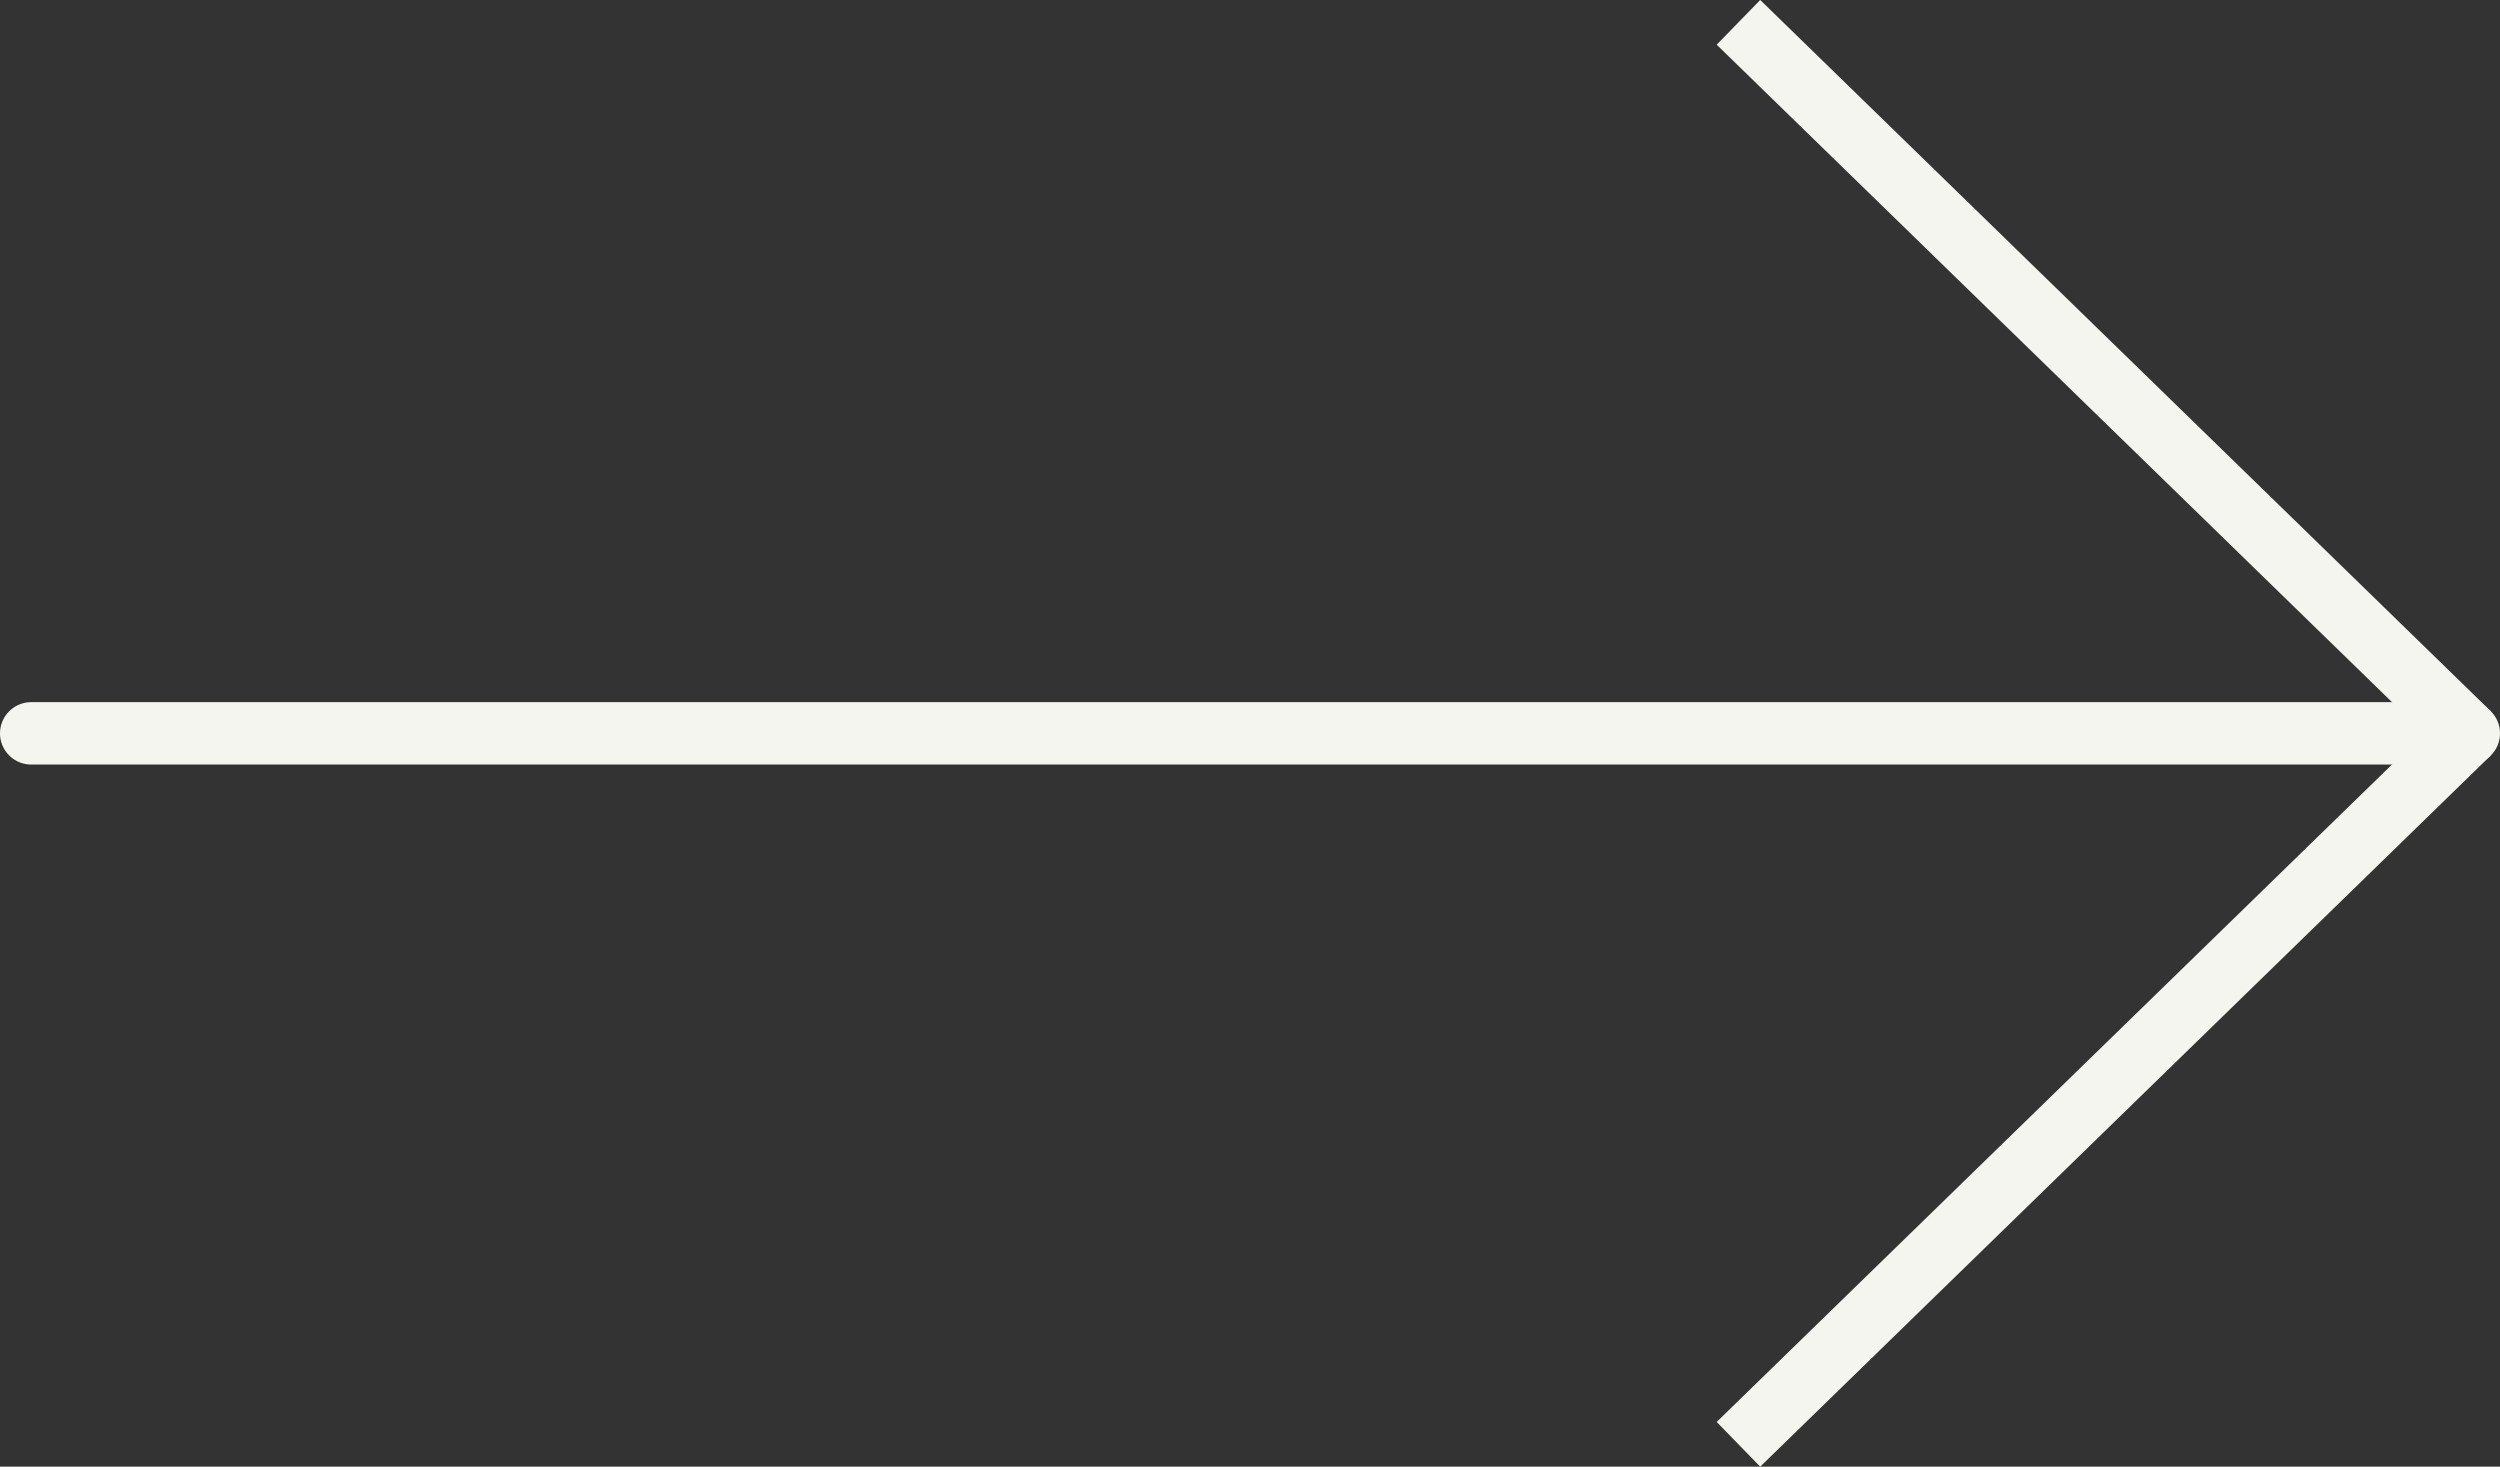
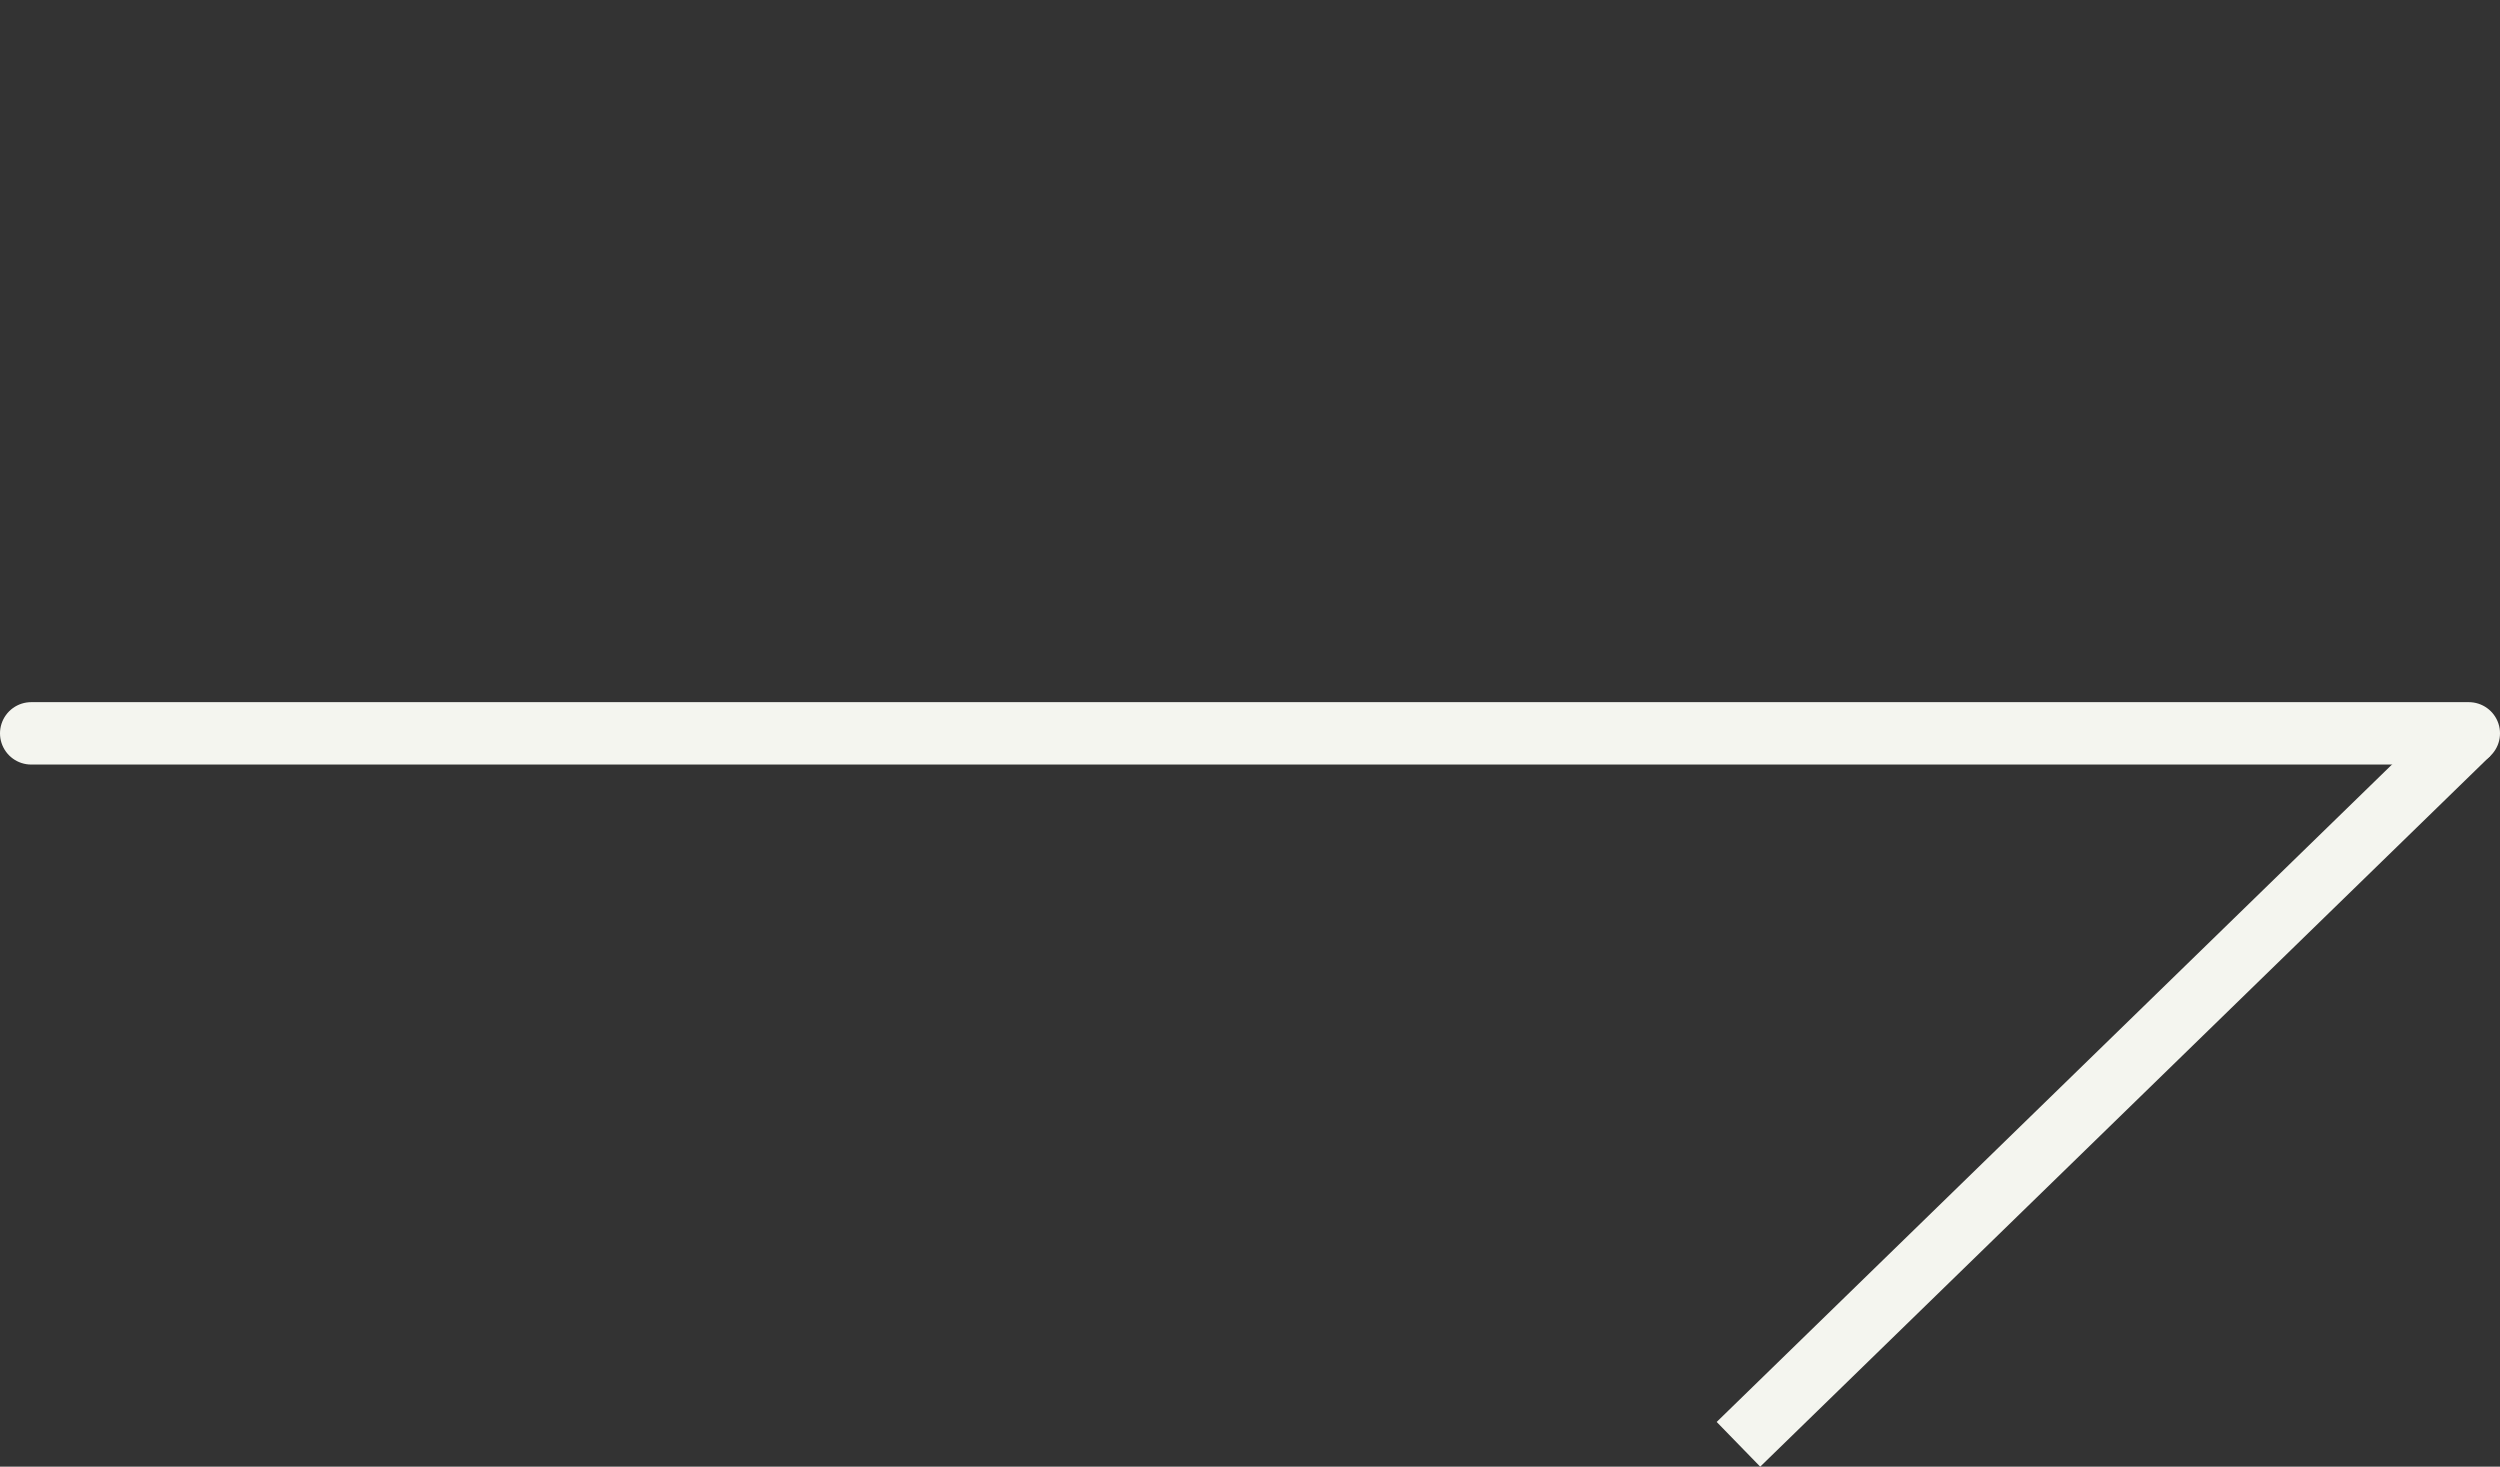
<svg xmlns="http://www.w3.org/2000/svg" width="40.066" height="23.505" viewBox="0 0 40.066 23.505">
  <rect x="0" y="0" width="40.066" height="23.505" fill="#333333" stroke="none" />
  <g id="Group_118" data-name="Group 118" transform="translate(-1272.122 -2906.015)">
    <line id="Line_5" data-name="Line 5" y2="39.066" transform="translate(1272.622 2917.768) rotate(-90)" fill="#fff" stroke="#f4f5ef" stroke-linecap="round" stroke-miterlimit="10" stroke-width="1" />
-     <line id="Line_6" data-name="Line 6" x2="11.704" y2="11.394" transform="translate(1299.983 2906.373)" fill="#fff" stroke="#f4f5ef" stroke-miterlimit="10" stroke-width="1" />
    <line id="Line_7" data-name="Line 7" y1="11.394" x2="11.704" transform="translate(1299.983 2917.768)" fill="#fff" stroke="#f4f5ef" stroke-miterlimit="10" stroke-width="1" />
  </g>
</svg>